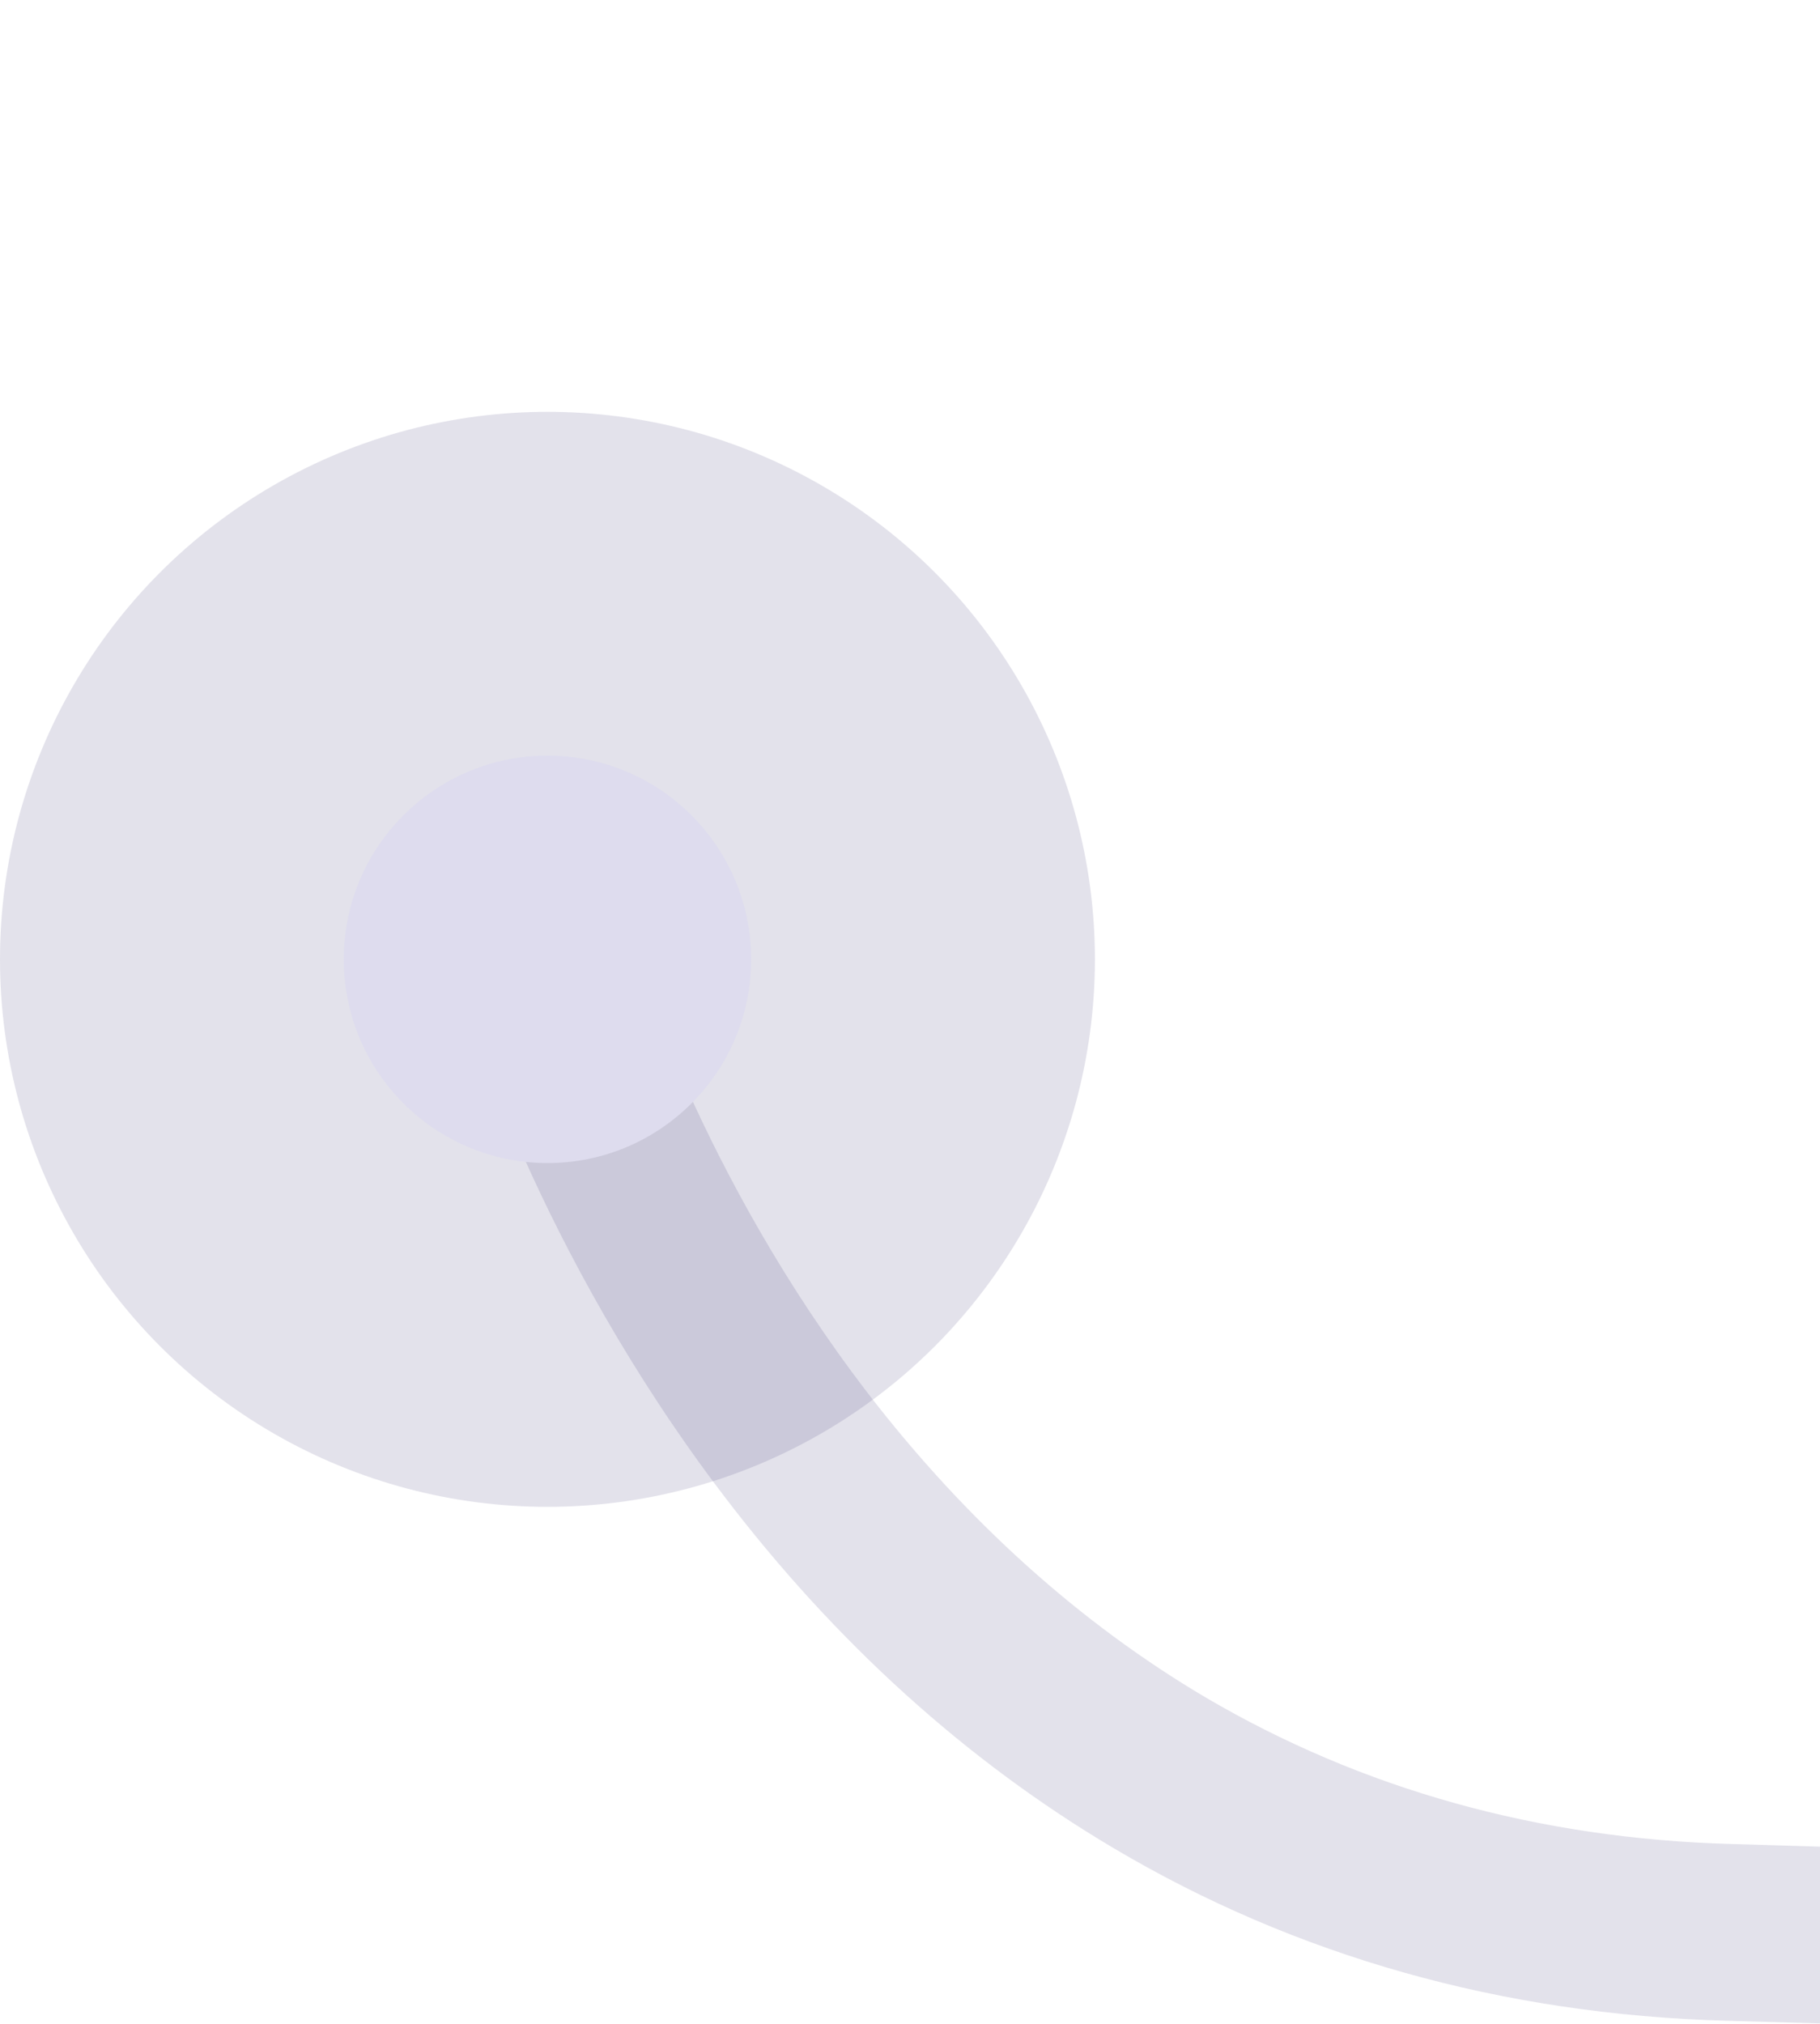
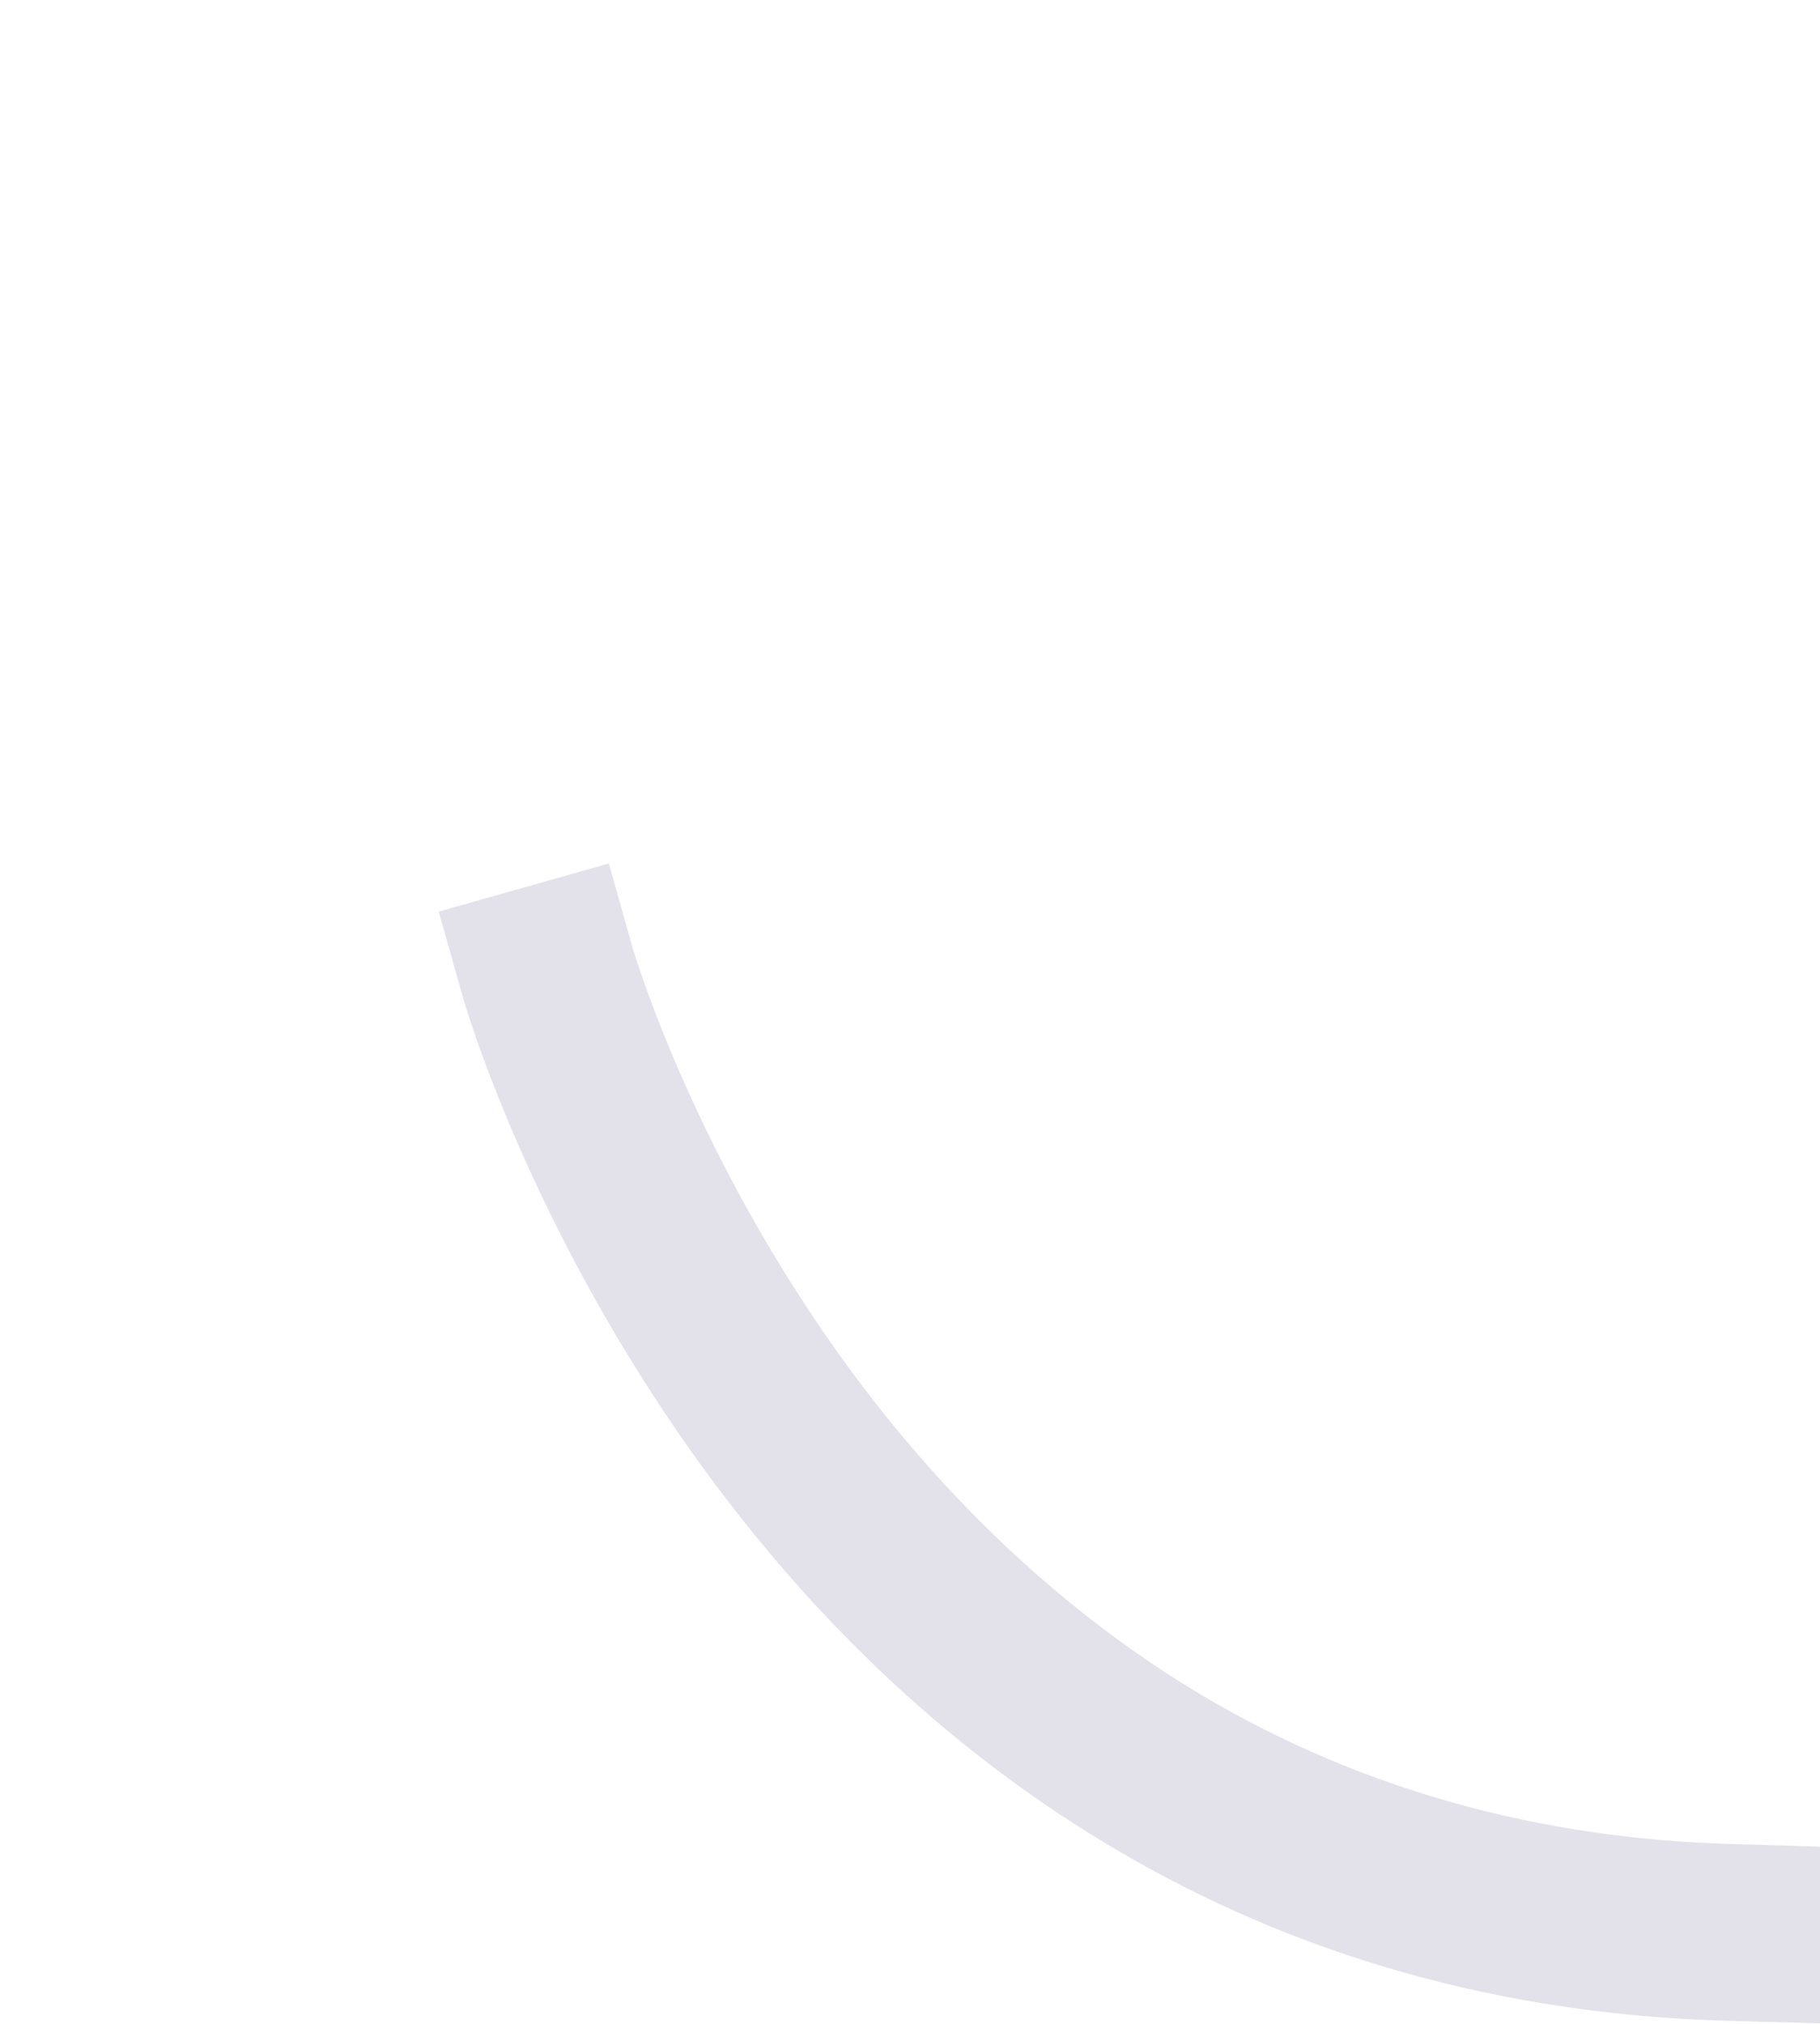
<svg xmlns="http://www.w3.org/2000/svg" version="1.1" id="Layer_1" x="0px" y="0px" viewBox="0 0 411.9 458" style="enable-background:new 0 0 411.9 458;" xml:space="preserve">
  <style type="text/css">
	.st0{opacity:0.13;fill:#272066;enable-background:new    ;}
	.st1{fill:#DEDCEE;}
</style>
  <g id="stethescope_A" transform="translate(0 20)">
    <path class="st0" d="M411.9,437.9l-21.1-0.6c-50.8-1.4-97.6-14.6-139-39.2c-33-19.6-62.6-46.3-87.9-79.5   c-42.7-56-58.5-110.8-59.2-113.1l-5.4-19.2l38.5-10.9l5.4,19.2c0.3,0.9,15,51,53.3,100.8c22.2,28.8,47.9,51.9,76.3,68.7   c35.4,20.8,75.4,32,119.1,33.2l20,0.6V437.9z" />
-     <circle id="Ellipse_4" class="st0" cx="123.9" cy="197.1" r="123.9" />
-     <circle id="Ellipse_6" class="st1" cx="123.9" cy="197.1" r="46.1" />
  </g>
</svg>